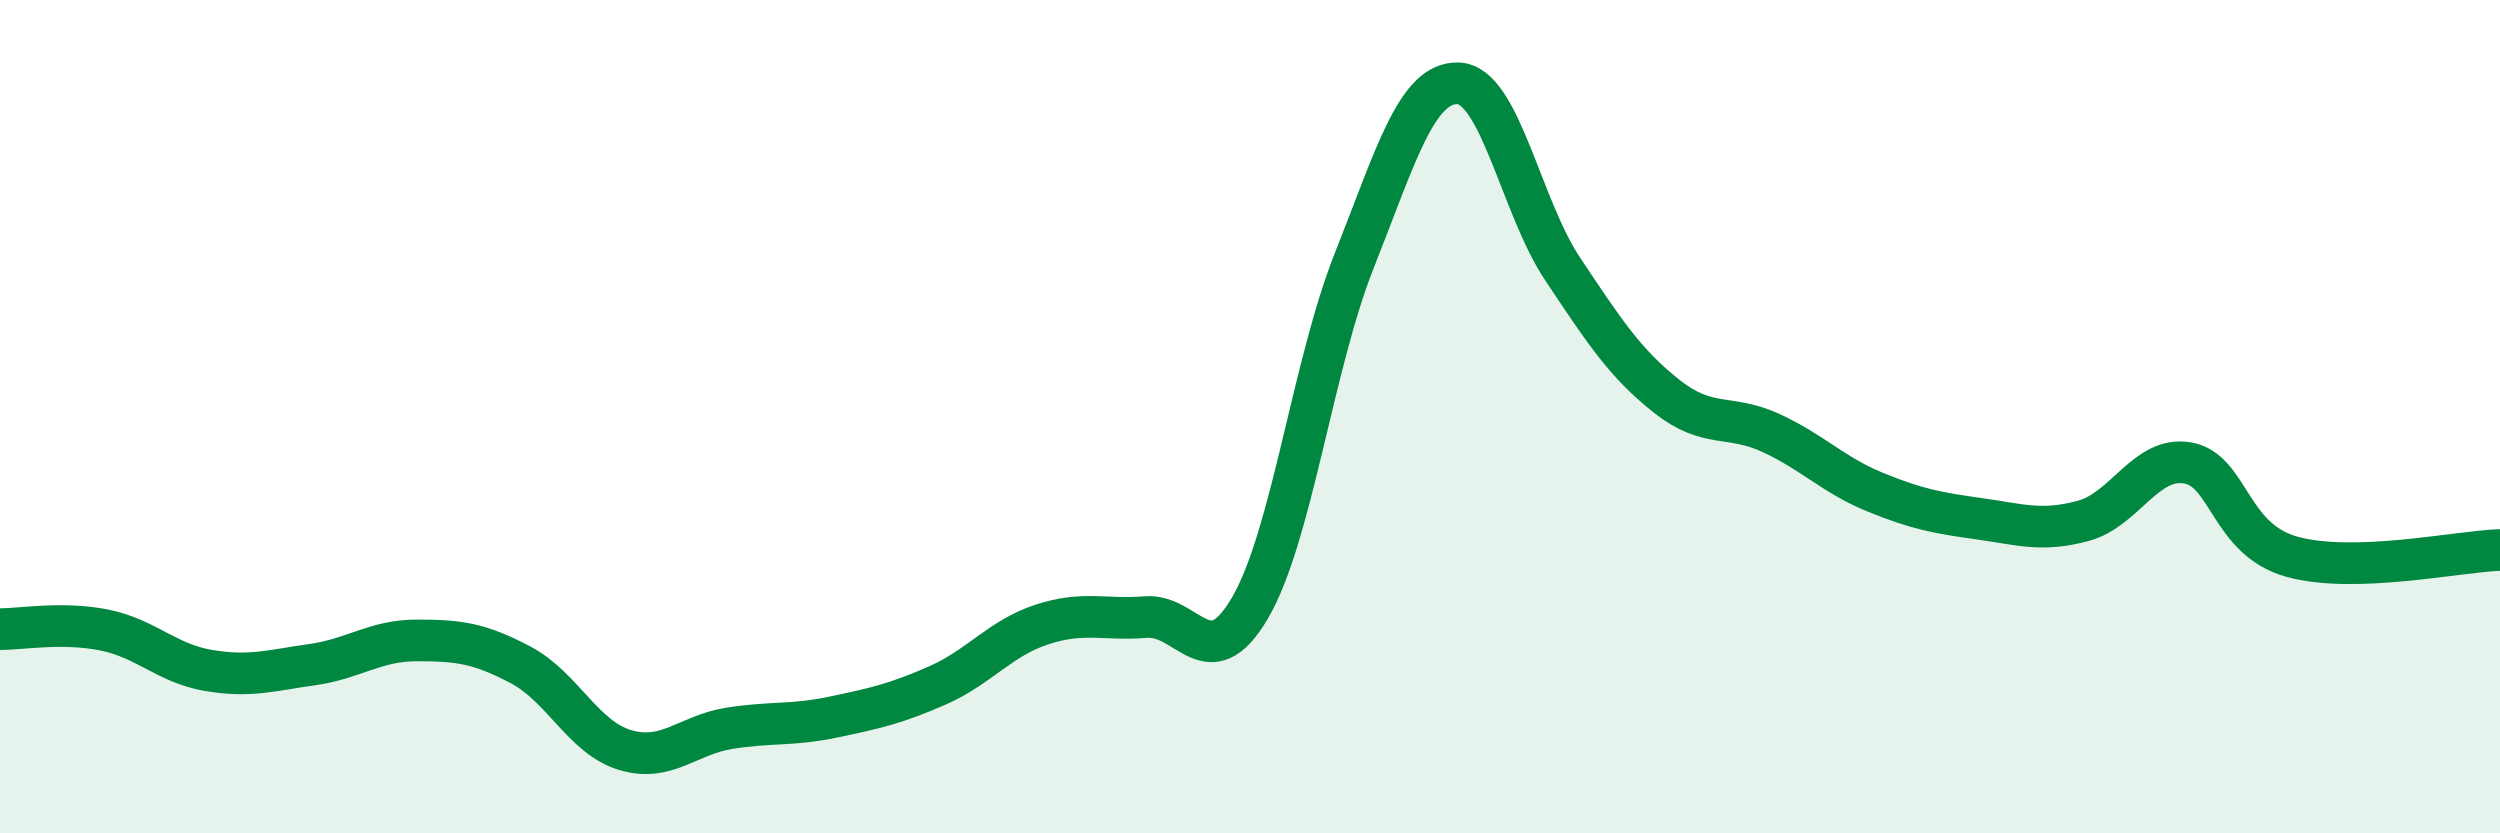
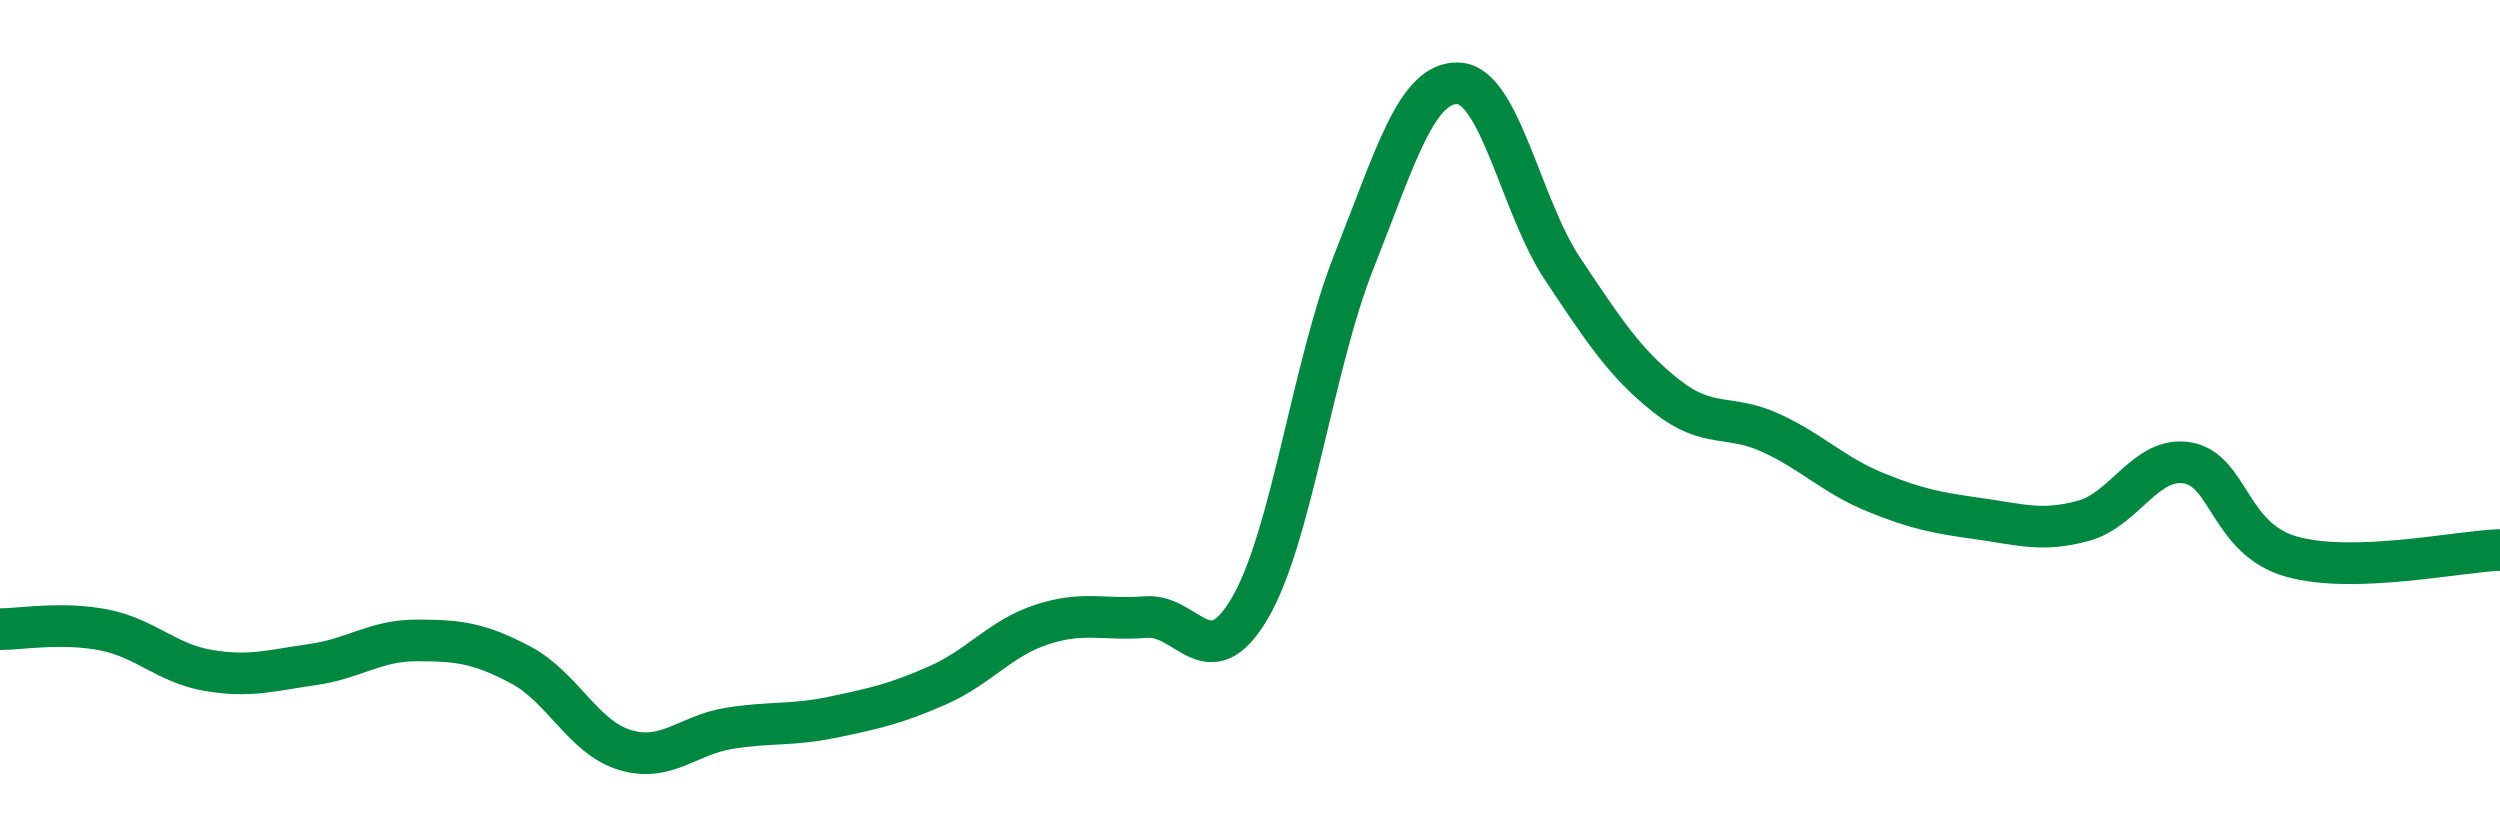
<svg xmlns="http://www.w3.org/2000/svg" width="60" height="20" viewBox="0 0 60 20">
-   <path d="M 0,15.1 C 0.5,15.1 1.5,14.92 2.5,15.12 C 3.5,15.32 4,15.92 5,16.09 C 6,16.26 6.5,16.09 7.5,15.95 C 8.5,15.81 9,15.37 10,15.37 C 11,15.37 11.5,15.43 12.5,15.96 C 13.5,16.49 14,17.7 15,18 C 16,18.3 16.5,17.64 17.5,17.48 C 18.5,17.32 19,17.42 20,17.21 C 21,17 21.5,16.89 22.5,16.45 C 23.5,16.01 24,15.32 25,14.99 C 26,14.66 26.5,14.89 27.5,14.81 C 28.5,14.73 29,16.3 30,14.59 C 31,12.88 31.5,8.78 32.5,6.26 C 33.5,3.74 34,1.96 35,2 C 36,2.04 36.5,4.95 37.5,6.45 C 38.5,7.95 39,8.72 40,9.51 C 41,10.3 41.5,9.93 42.5,10.39 C 43.5,10.85 44,11.4 45,11.81 C 46,12.22 46.5,12.31 47.5,12.45 C 48.5,12.59 49,12.77 50,12.5 C 51,12.23 51.5,10.94 52.5,11.11 C 53.5,11.28 53.5,12.94 55,13.36 C 56.5,13.78 59,13.23 60,13.2L60 20L0 20Z" fill="#008740" opacity="0.1" stroke-linecap="round" stroke-linejoin="round" />
  <path d="M 0,15.1 C 0.5,15.1 1.5,14.92 2.5,15.12 C 3.5,15.32 4,15.92 5,16.09 C 6,16.26 6.5,16.09 7.5,15.95 C 8.5,15.81 9,15.37 10,15.37 C 11,15.37 11.5,15.43 12.5,15.96 C 13.5,16.49 14,17.7 15,18 C 16,18.3 16.5,17.64 17.5,17.48 C 18.5,17.32 19,17.42 20,17.21 C 21,17 21.5,16.89 22.5,16.45 C 23.5,16.01 24,15.32 25,14.99 C 26,14.66 26.5,14.89 27.5,14.81 C 28.5,14.73 29,16.3 30,14.59 C 31,12.88 31.5,8.78 32.5,6.26 C 33.5,3.74 34,1.96 35,2 C 36,2.04 36.5,4.95 37.5,6.45 C 38.5,7.95 39,8.72 40,9.51 C 41,10.3 41.5,9.93 42.5,10.39 C 43.5,10.85 44,11.4 45,11.81 C 46,12.22 46.5,12.31 47.5,12.45 C 48.5,12.59 49,12.77 50,12.5 C 51,12.23 51.5,10.94 52.5,11.11 C 53.5,11.28 53.5,12.94 55,13.36 C 56.5,13.78 59,13.23 60,13.2" stroke="#008740" stroke-width="1" fill="none" stroke-linecap="round" stroke-linejoin="round" />
</svg>